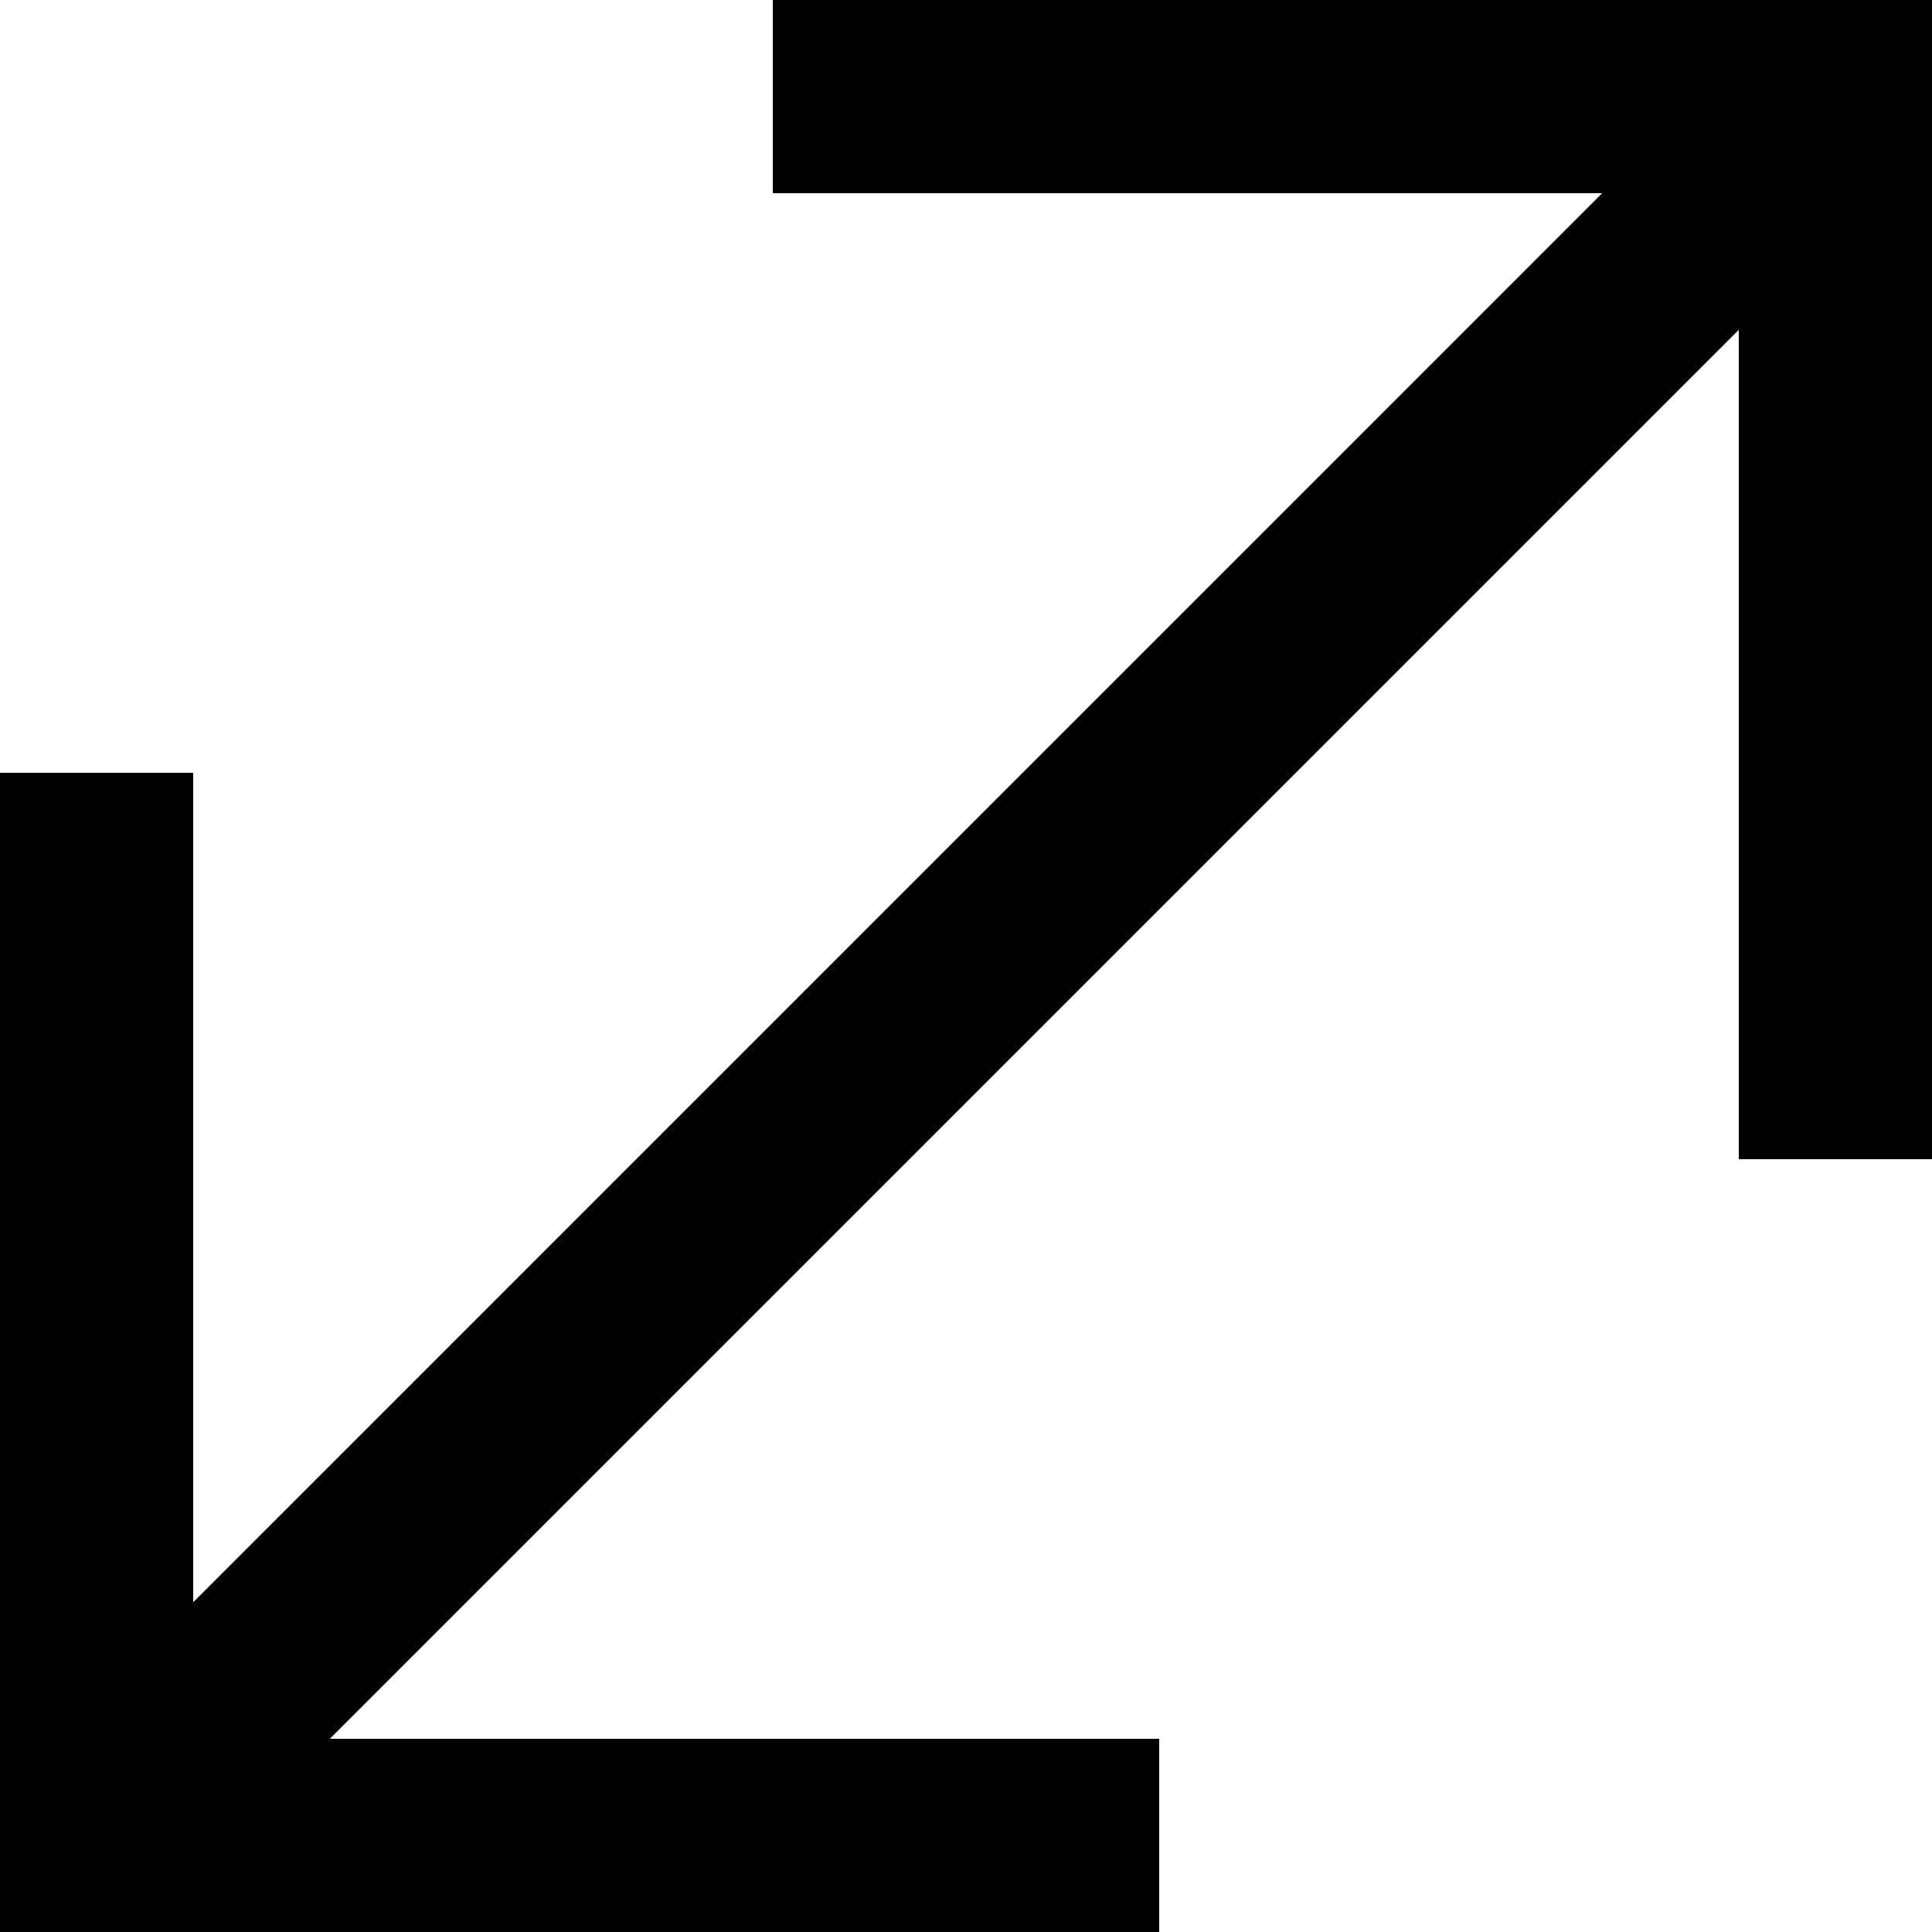
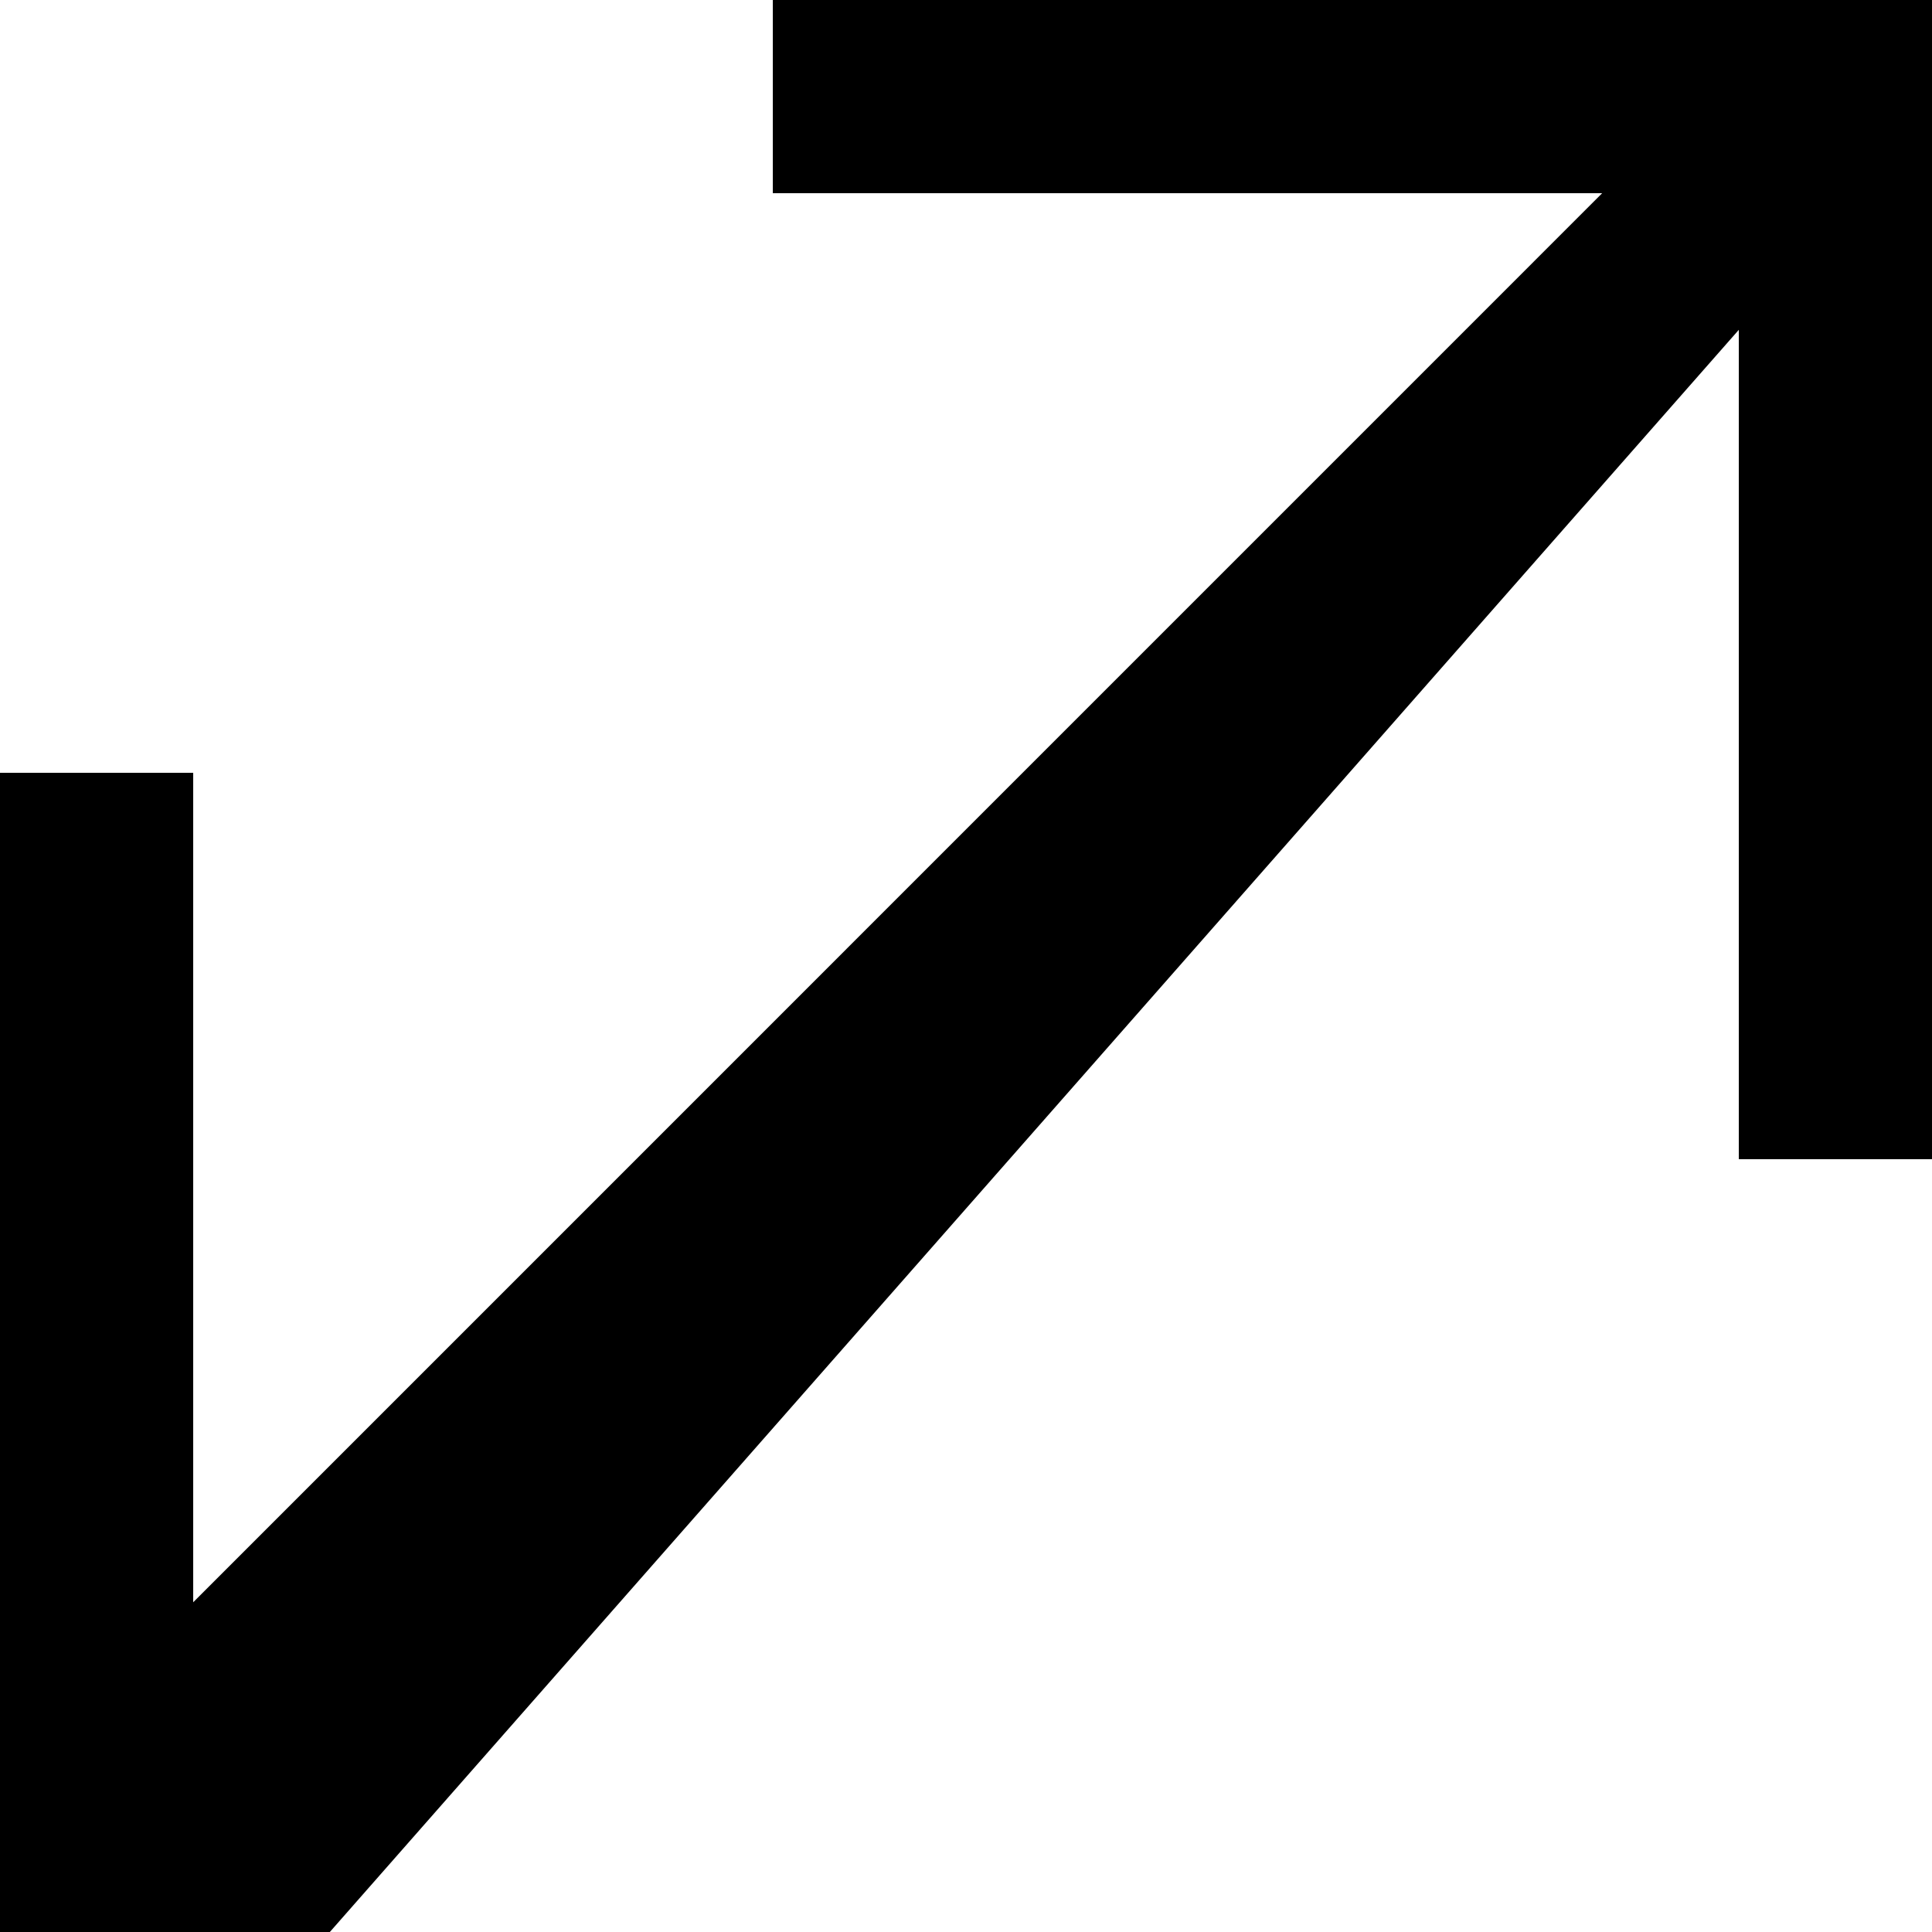
<svg xmlns="http://www.w3.org/2000/svg" width="18" height="18" viewBox="0 0 18 18">
-   <path id="expandir" d="M7.2,0V1.8h7.727L1.8,14.928V7.2H0V18H10.8V16.2H3.073L16.2,3.073V10.8H18V0Z" transform="translate(0)" fill="#000" />
+   <path id="expandir" d="M7.2,0V1.8h7.727L1.8,14.928V7.2H0V18H10.8H3.073L16.2,3.073V10.8H18V0Z" transform="translate(0)" fill="#000" />
</svg>